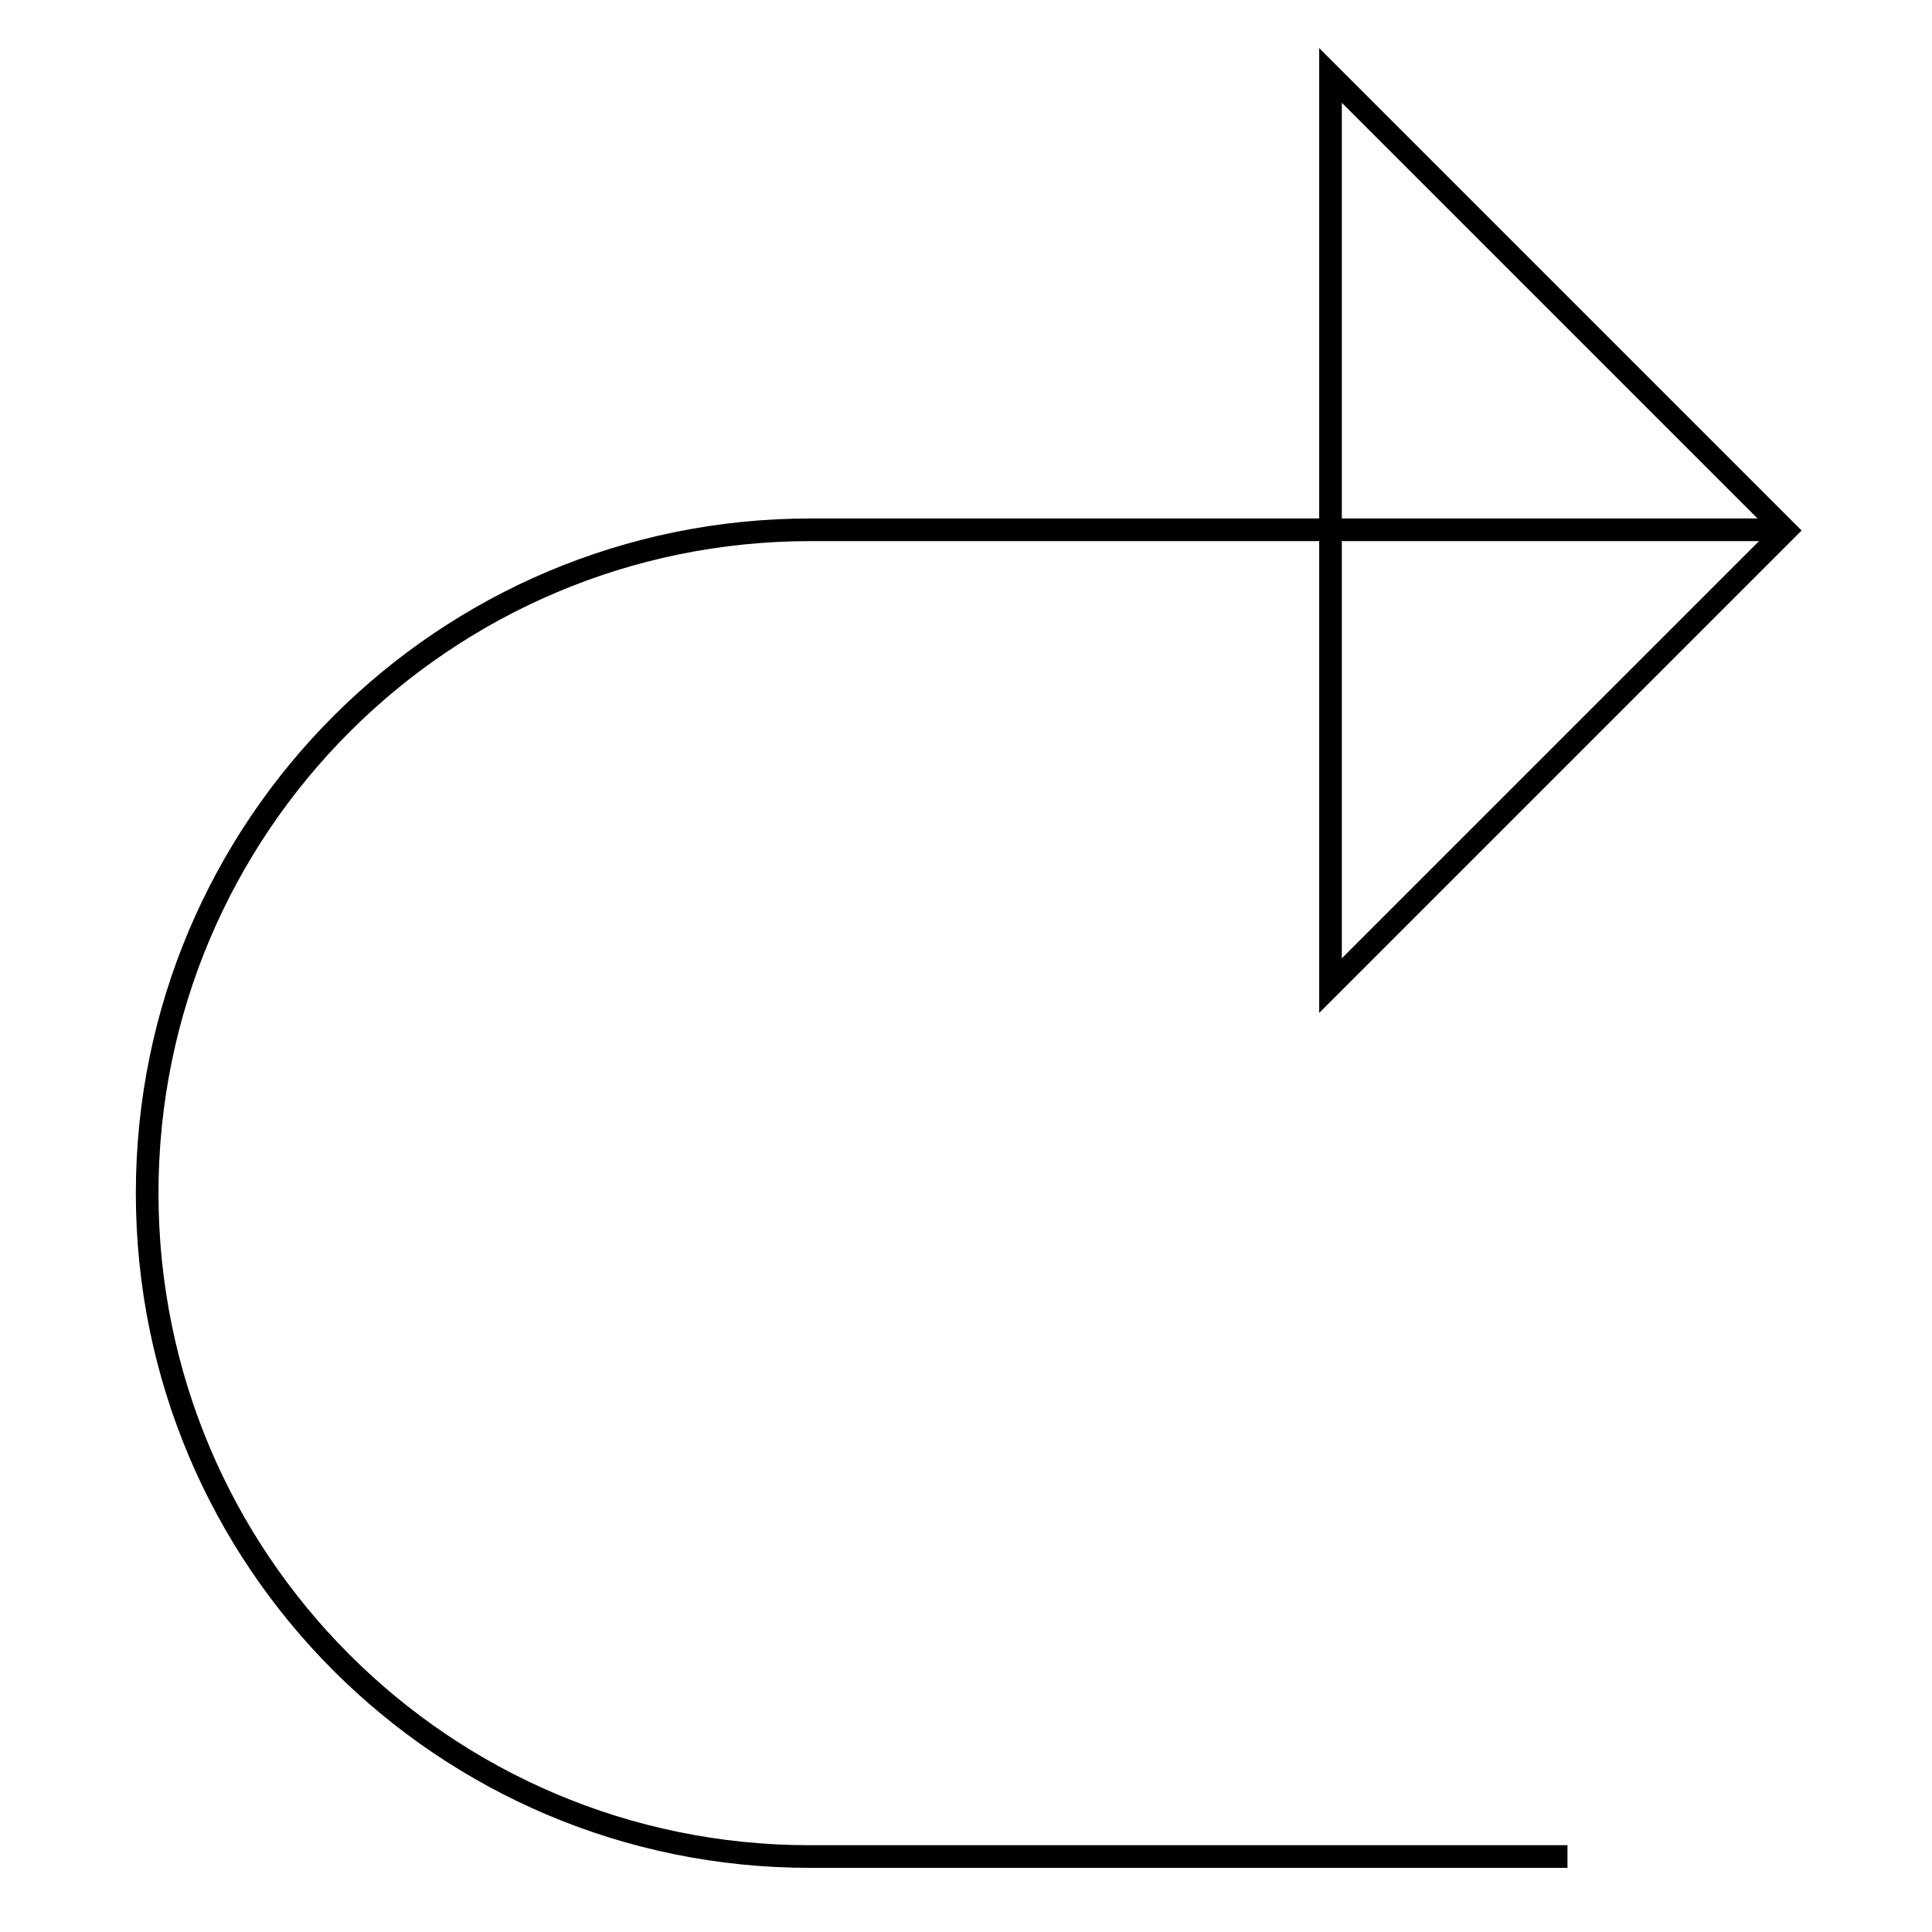
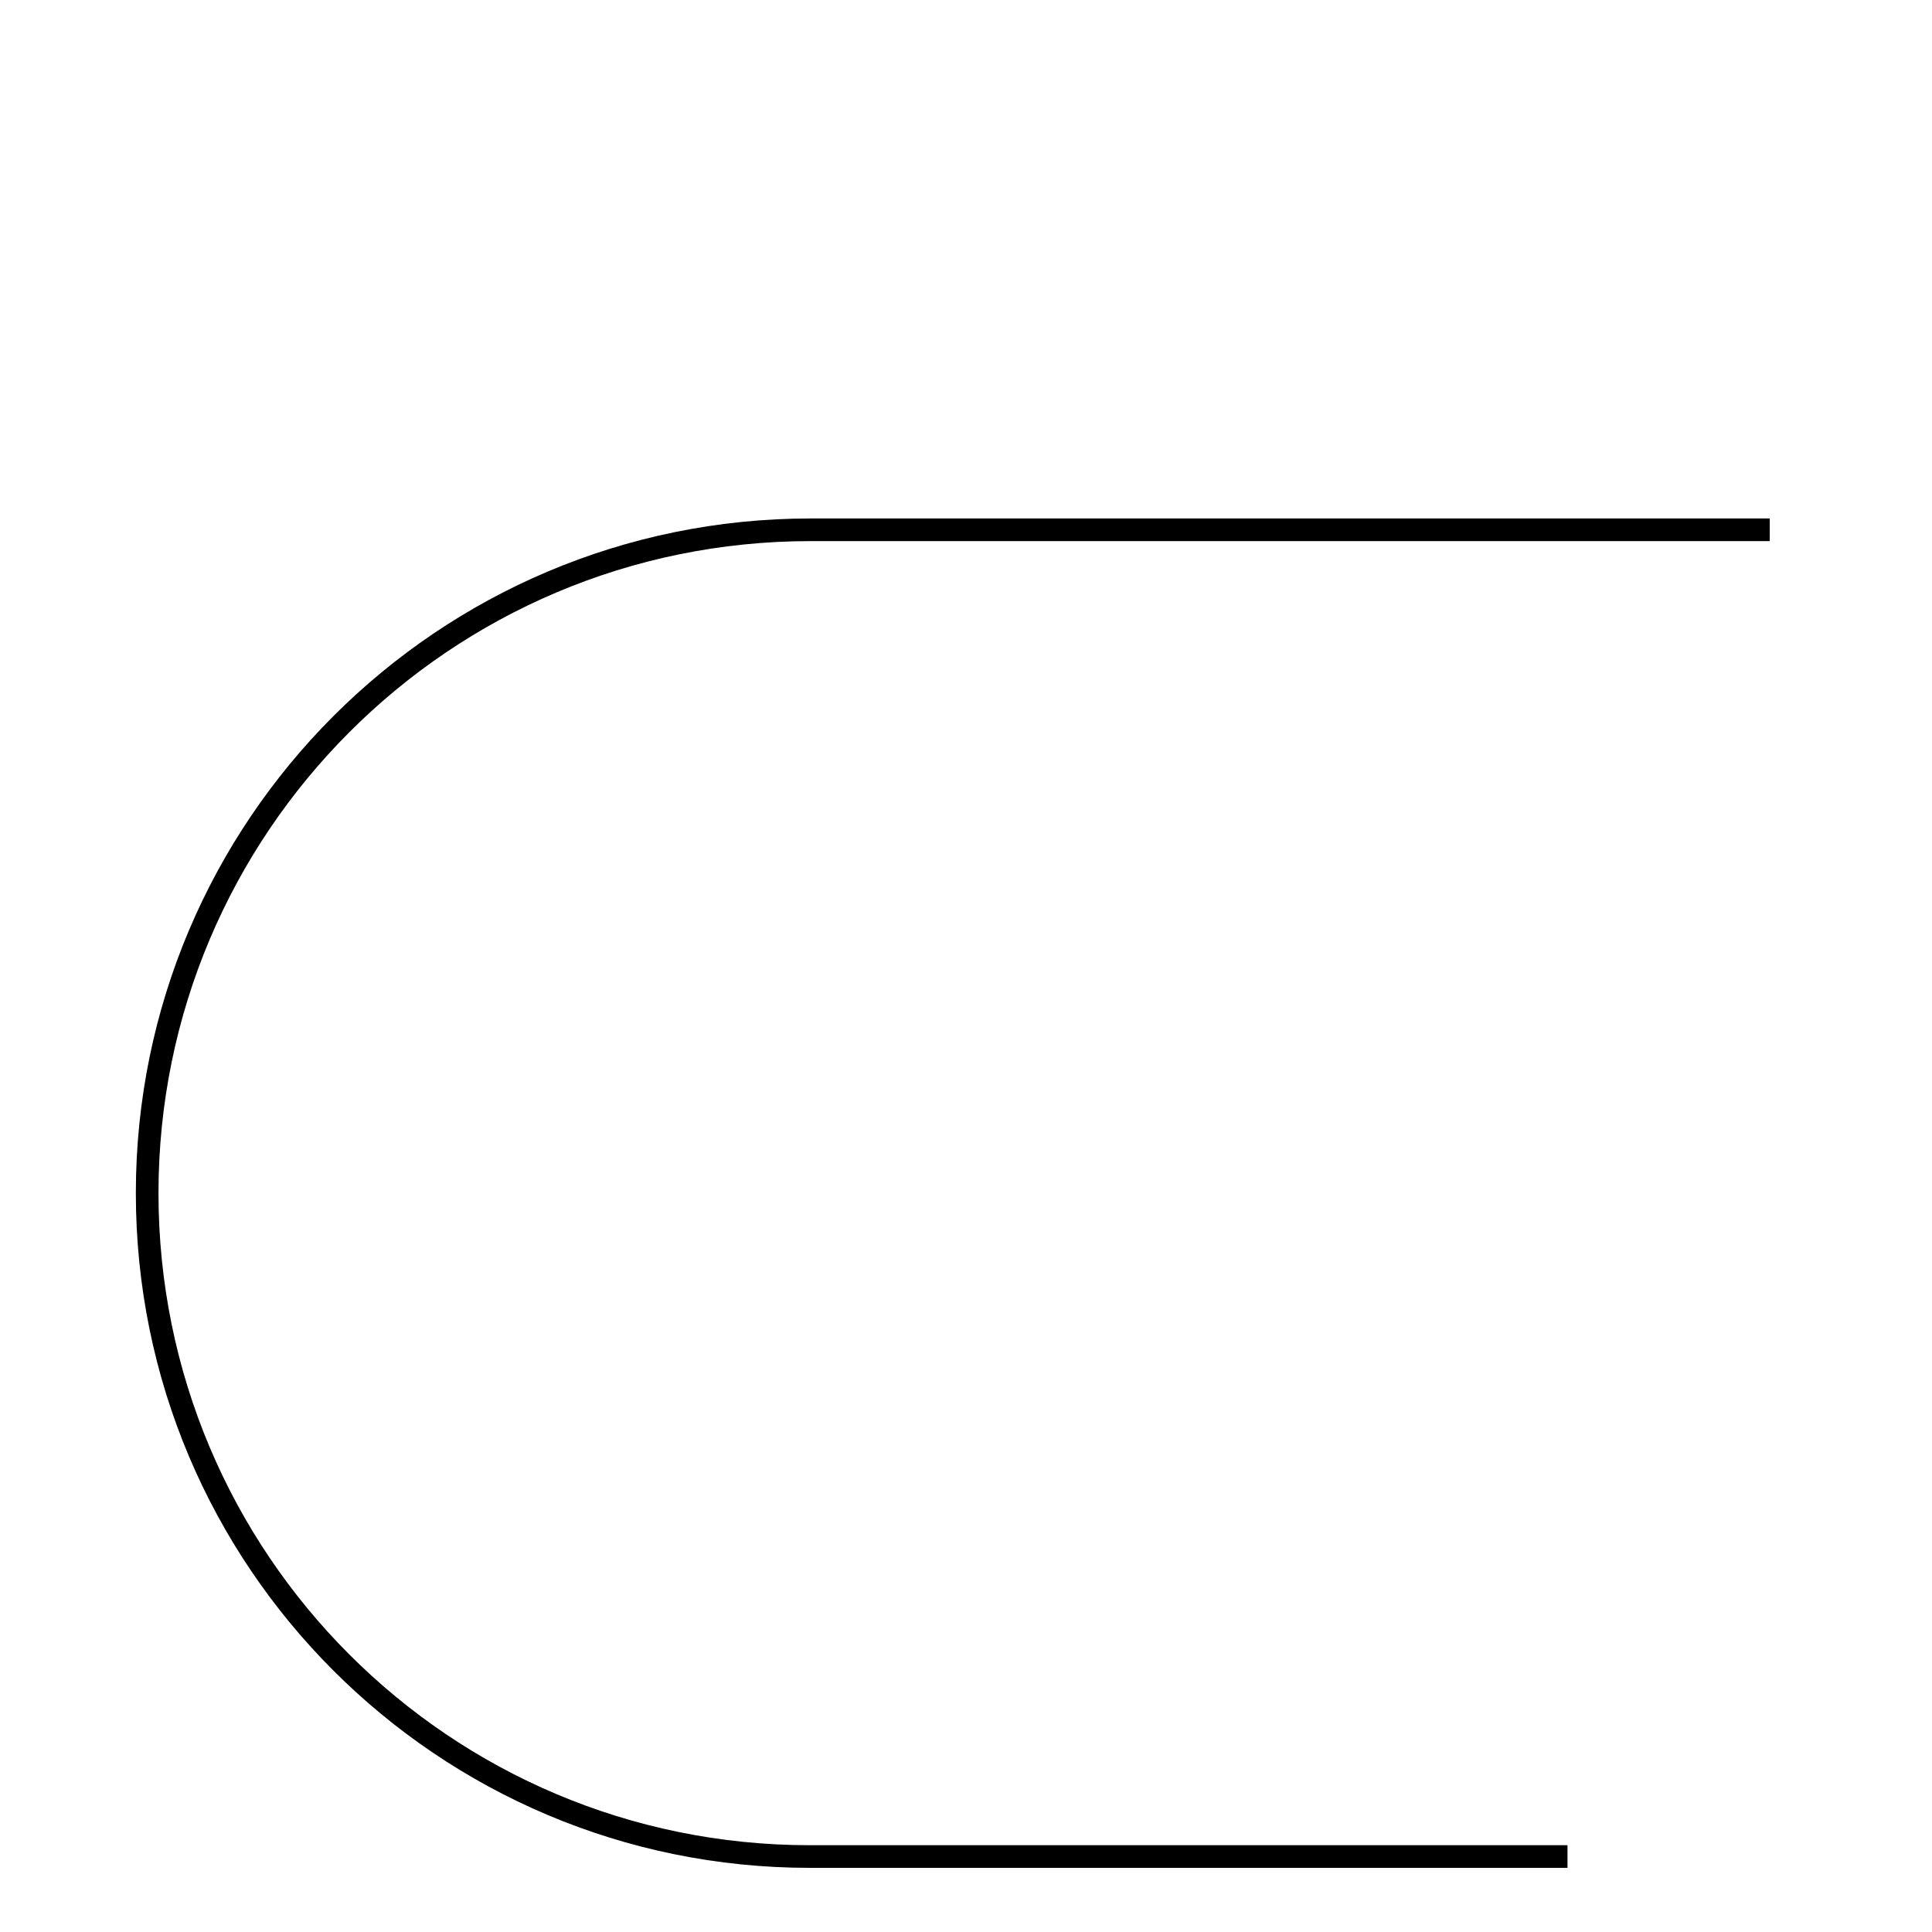
<svg xmlns="http://www.w3.org/2000/svg" version="1.1" x="0px" y="0px" viewBox="0 0 256 256" enable-background="new 0 0 256 256" xml:space="preserve">
  <g>
    <g>
      <path stroke-width="3" fill-opacity="0" stroke="#000000" d="M207.7,246H107.3c-48.5,0-87.8-39.3-87.8-87.9c0-48.5,39.3-87.9,87.9-87.9h127.1" />
-       <path stroke-width="3" fill-opacity="0" stroke="#000000" d="M176.3,10l60.3,60.3l-60.3,60.3V10z" />
    </g>
  </g>
</svg>